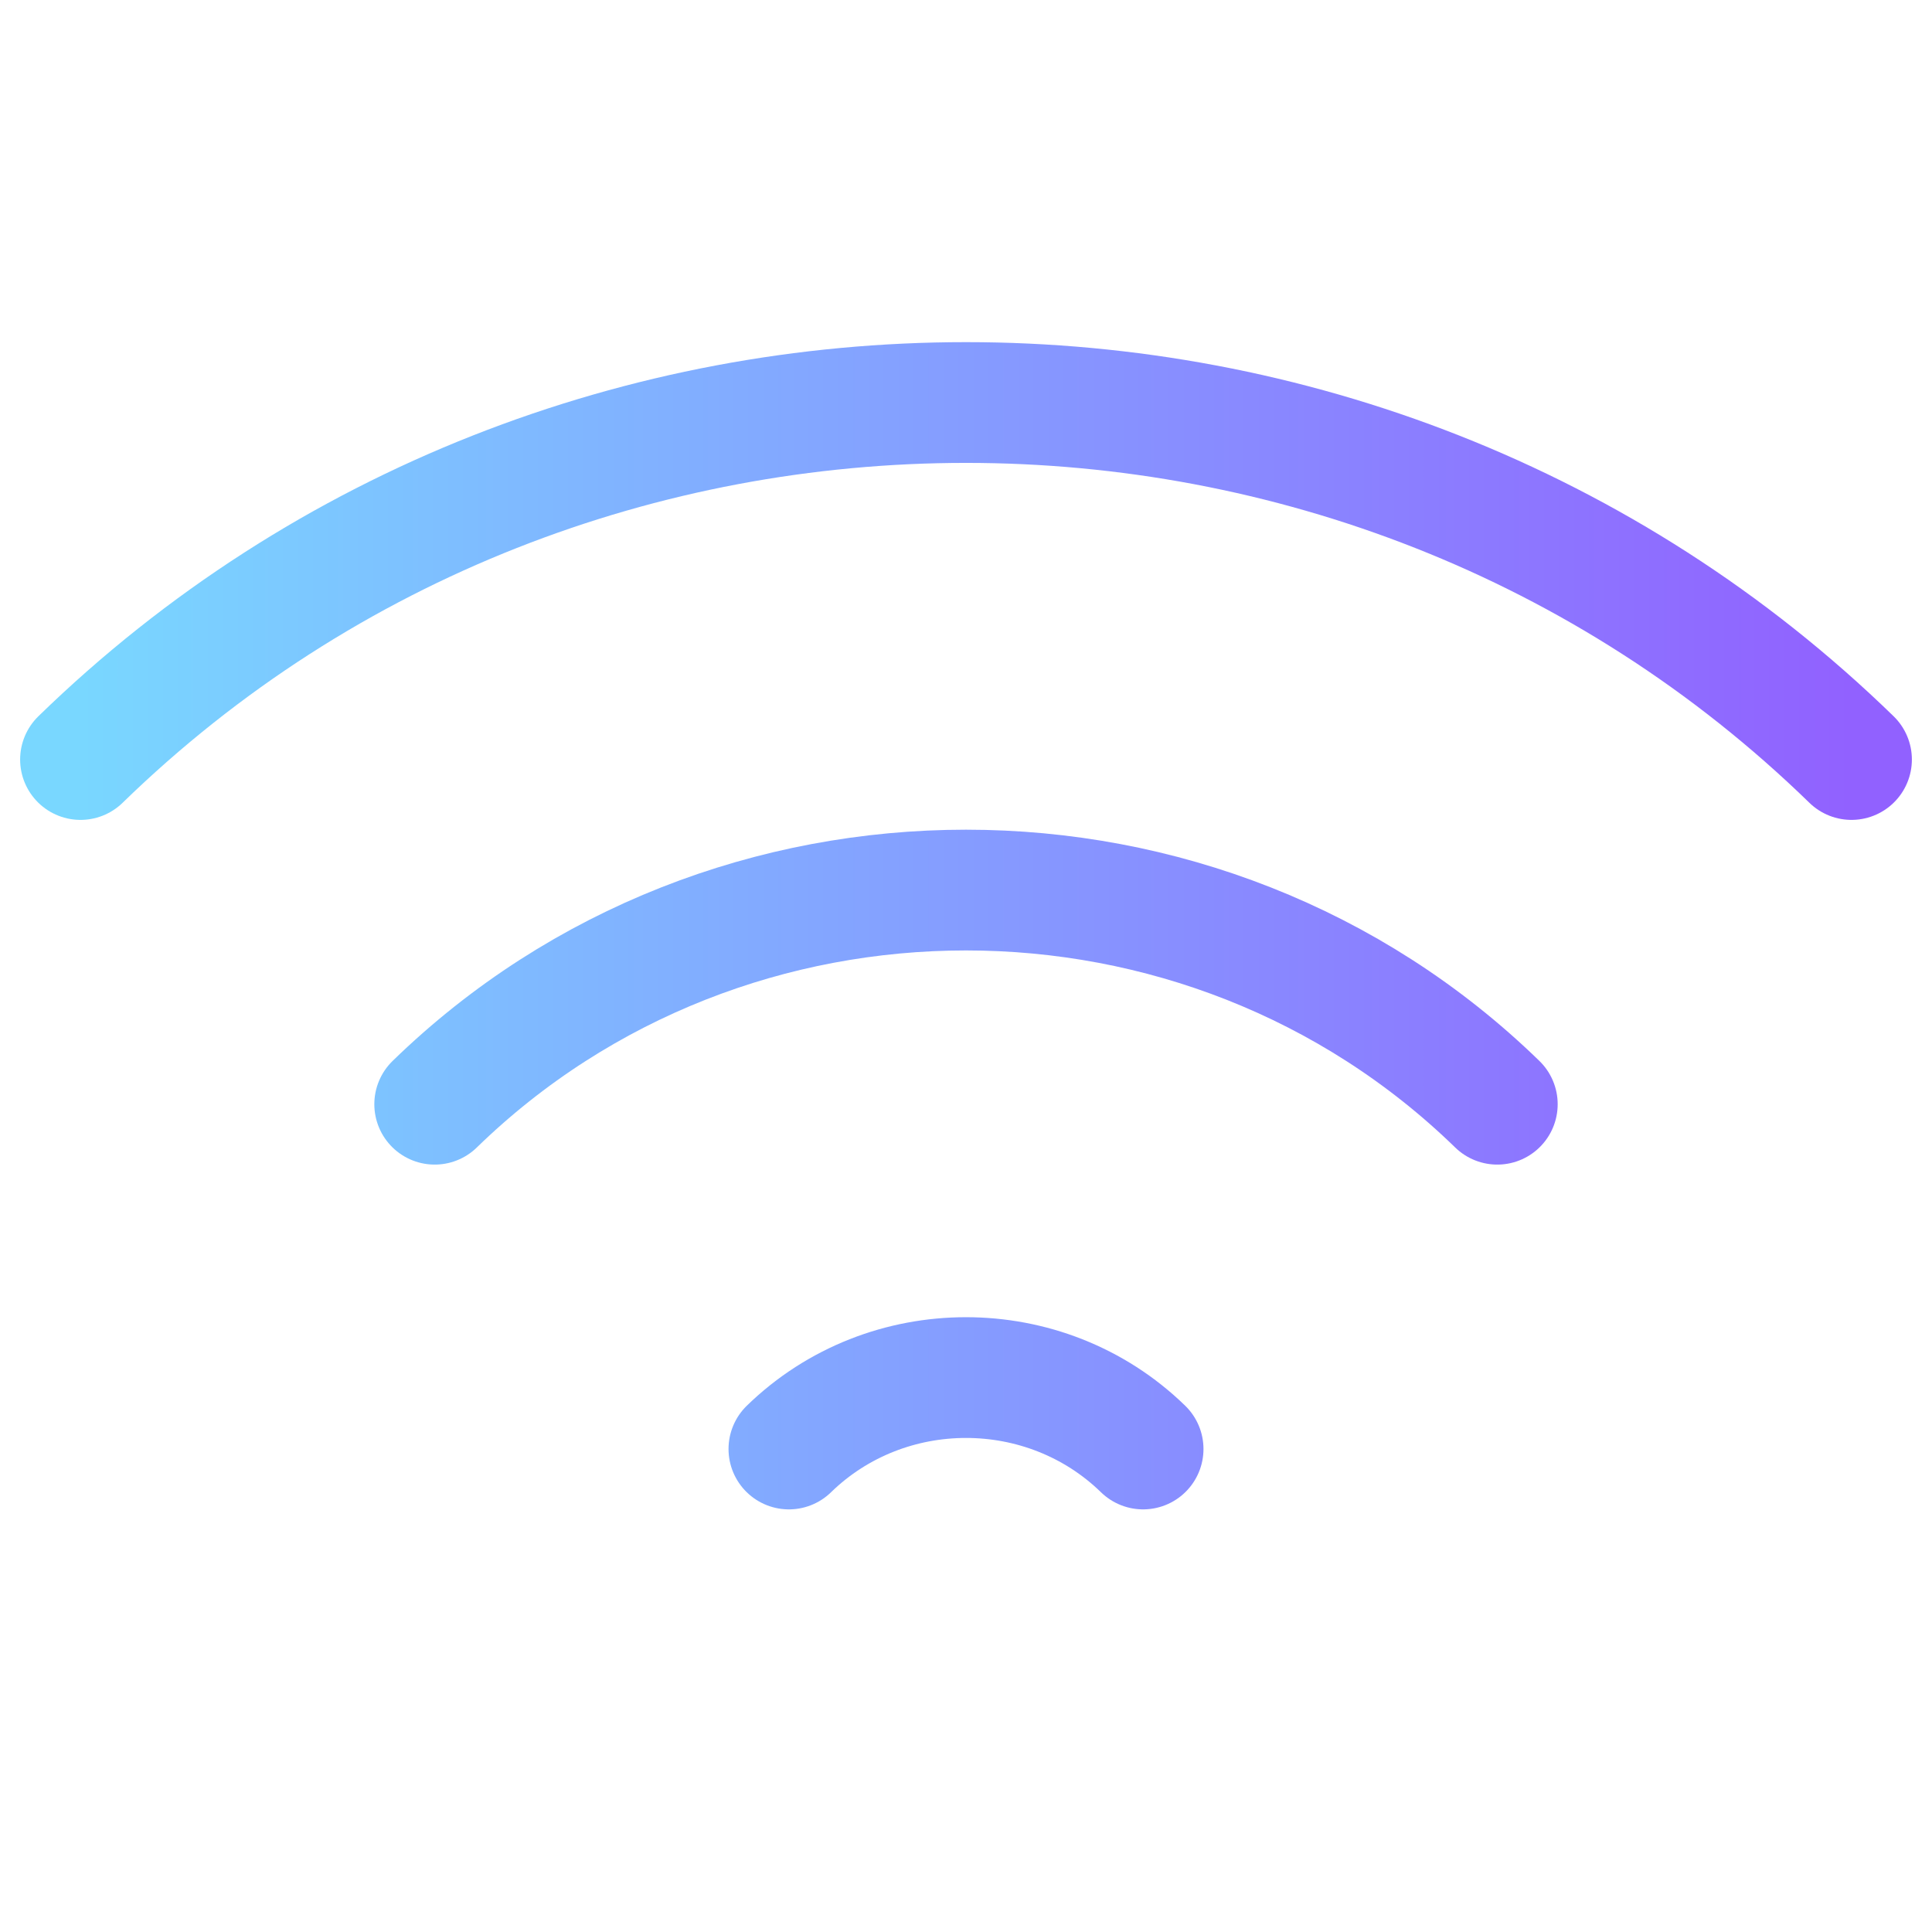
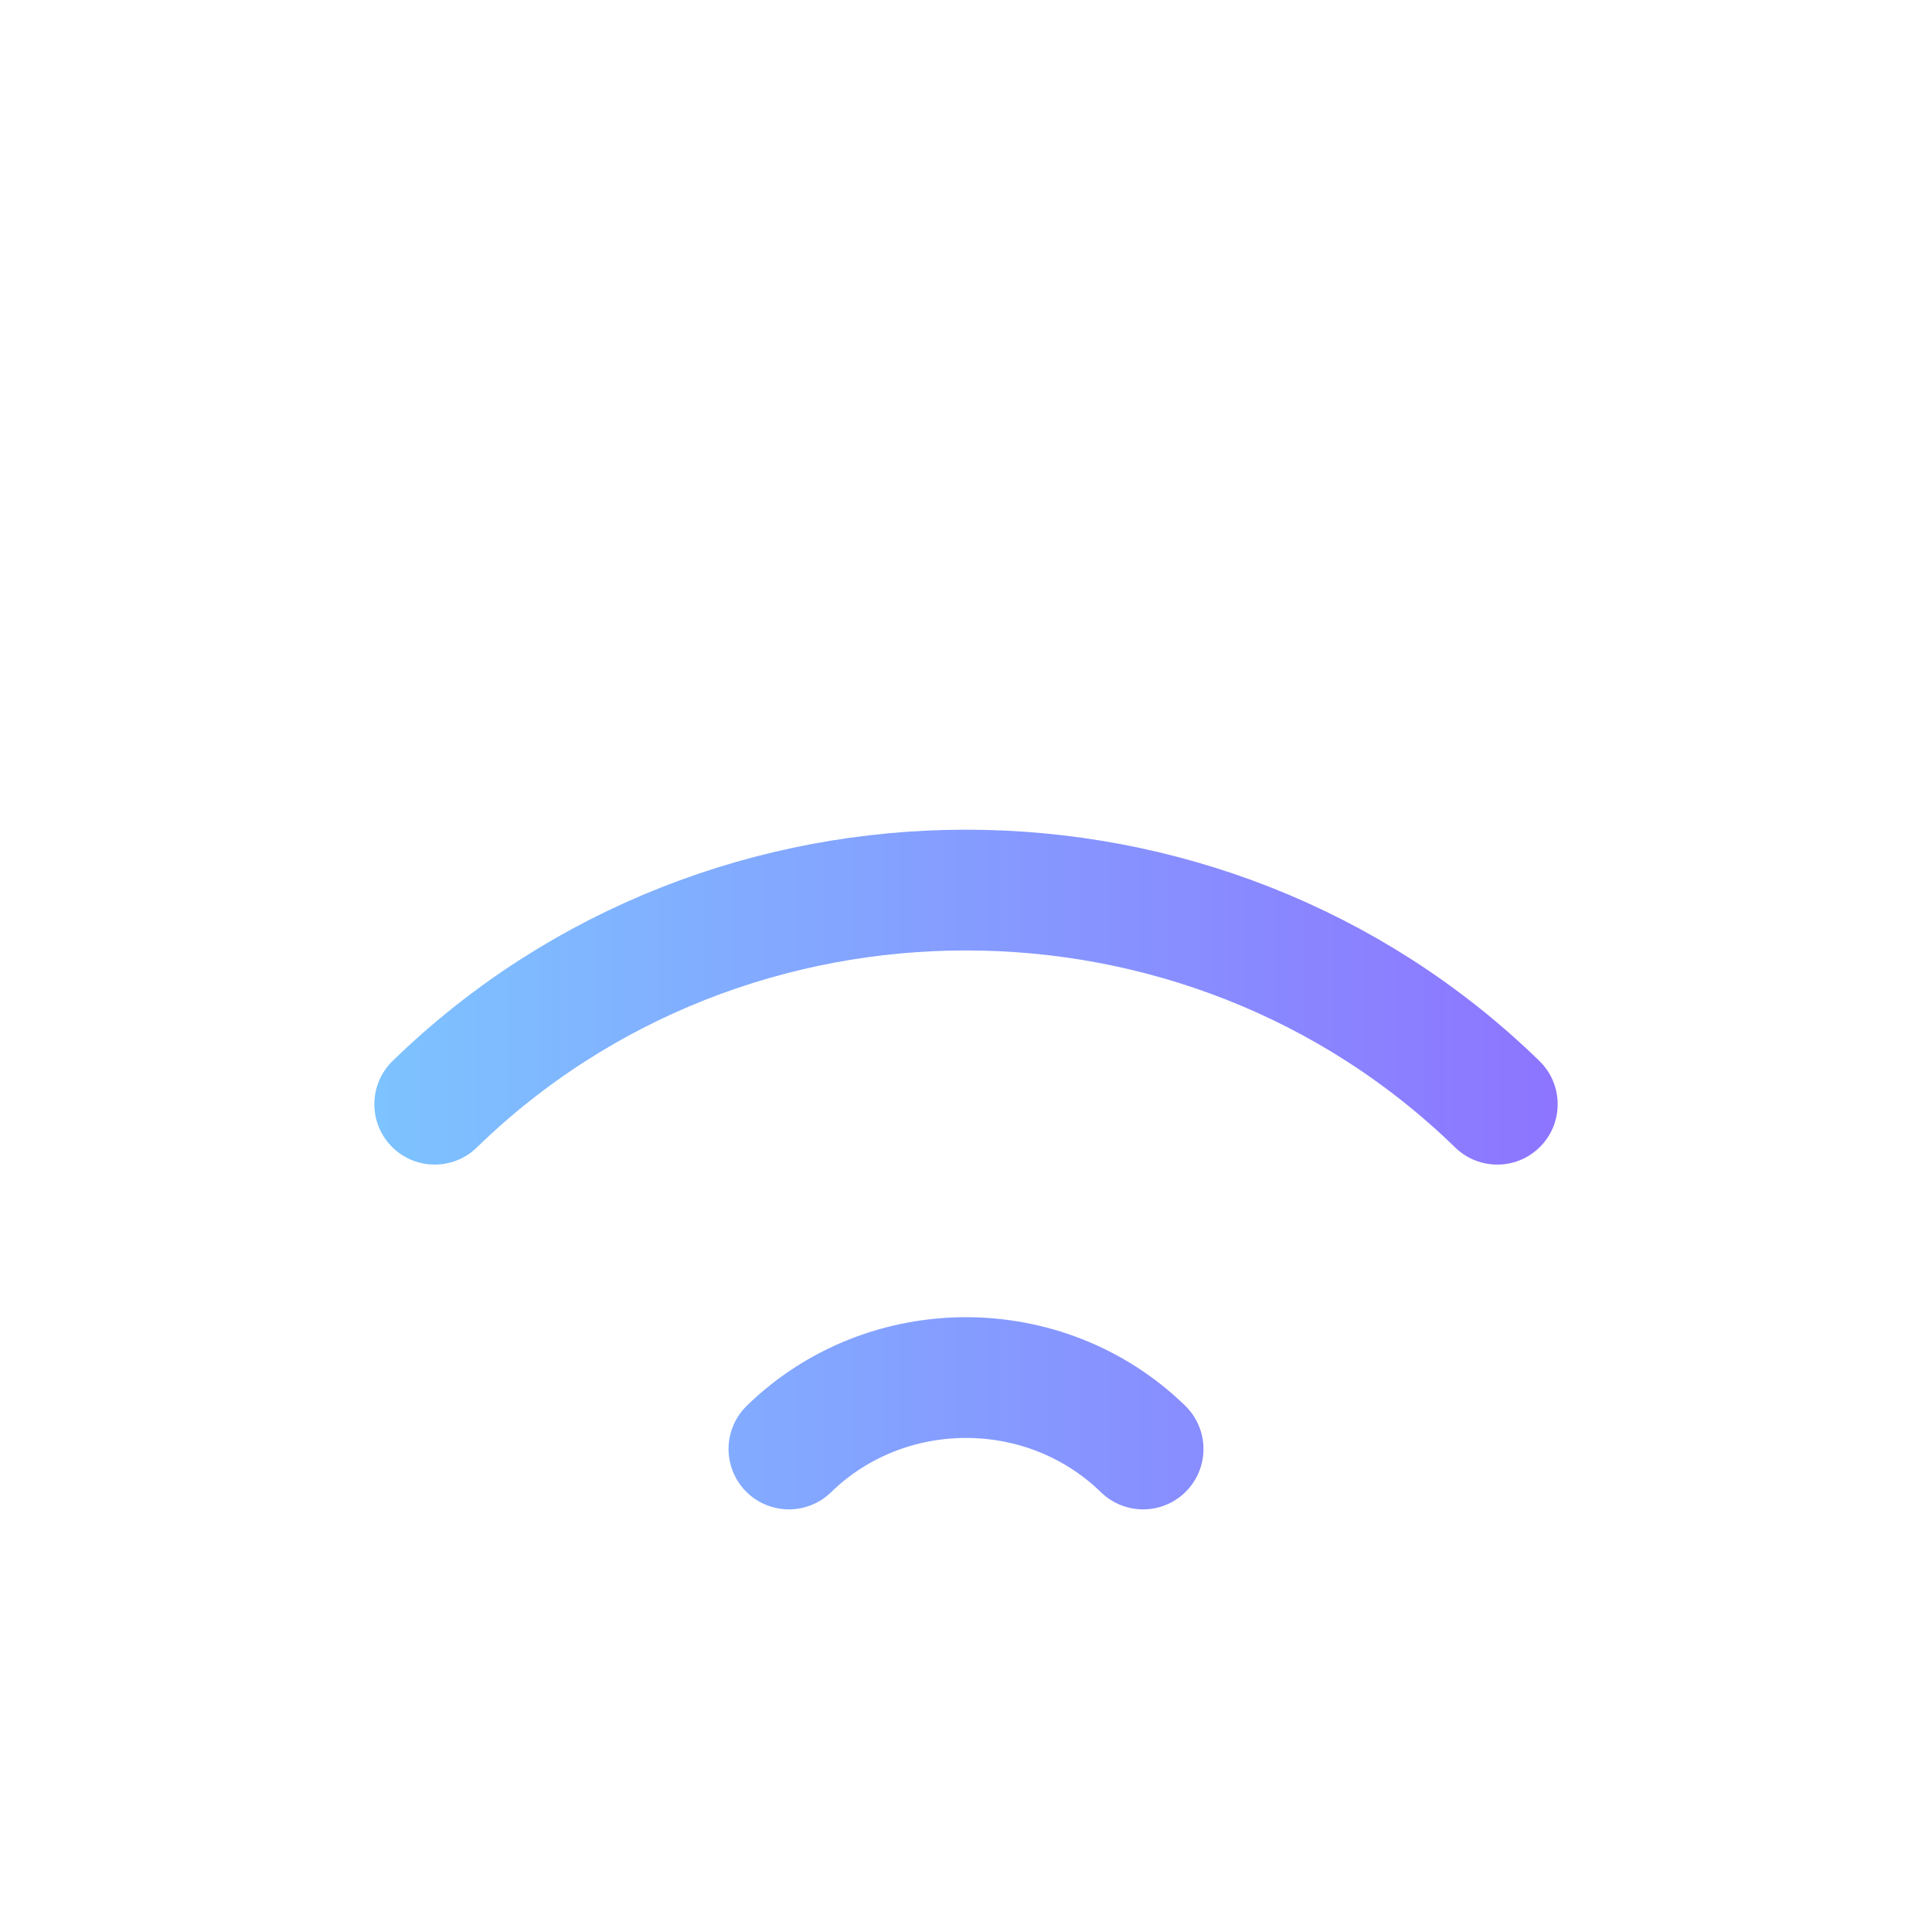
<svg xmlns="http://www.w3.org/2000/svg" width="24" height="24" viewBox="0 0 24 24" fill="none">
-   <path d="M23 9.435C16.925 3.522 7.075 3.522 1 9.435M18.6 13.717C14.955 10.17 9.045 10.17 5.4 13.717M14.2 18C12.985 16.817 11.015 16.817 9.8 18" stroke="url(#paint0_linear)" stroke-width="1.5" stroke-linecap="round" />
+   <path d="M23 9.435M18.6 13.717C14.955 10.17 9.045 10.17 5.4 13.717M14.2 18C12.985 16.817 11.015 16.817 9.8 18" stroke="url(#paint0_linear)" stroke-width="1.5" stroke-linecap="round" />
  <defs>
    <linearGradient id="paint0_linear" x1="1" y1="9.55" x2="23" y2="9.55" gradientUnits="userSpaceOnUse">
      <stop stop-color="#79D7FF" />
      <stop offset="1" stop-color="#9161FF" />
    </linearGradient>
  </defs>
</svg>